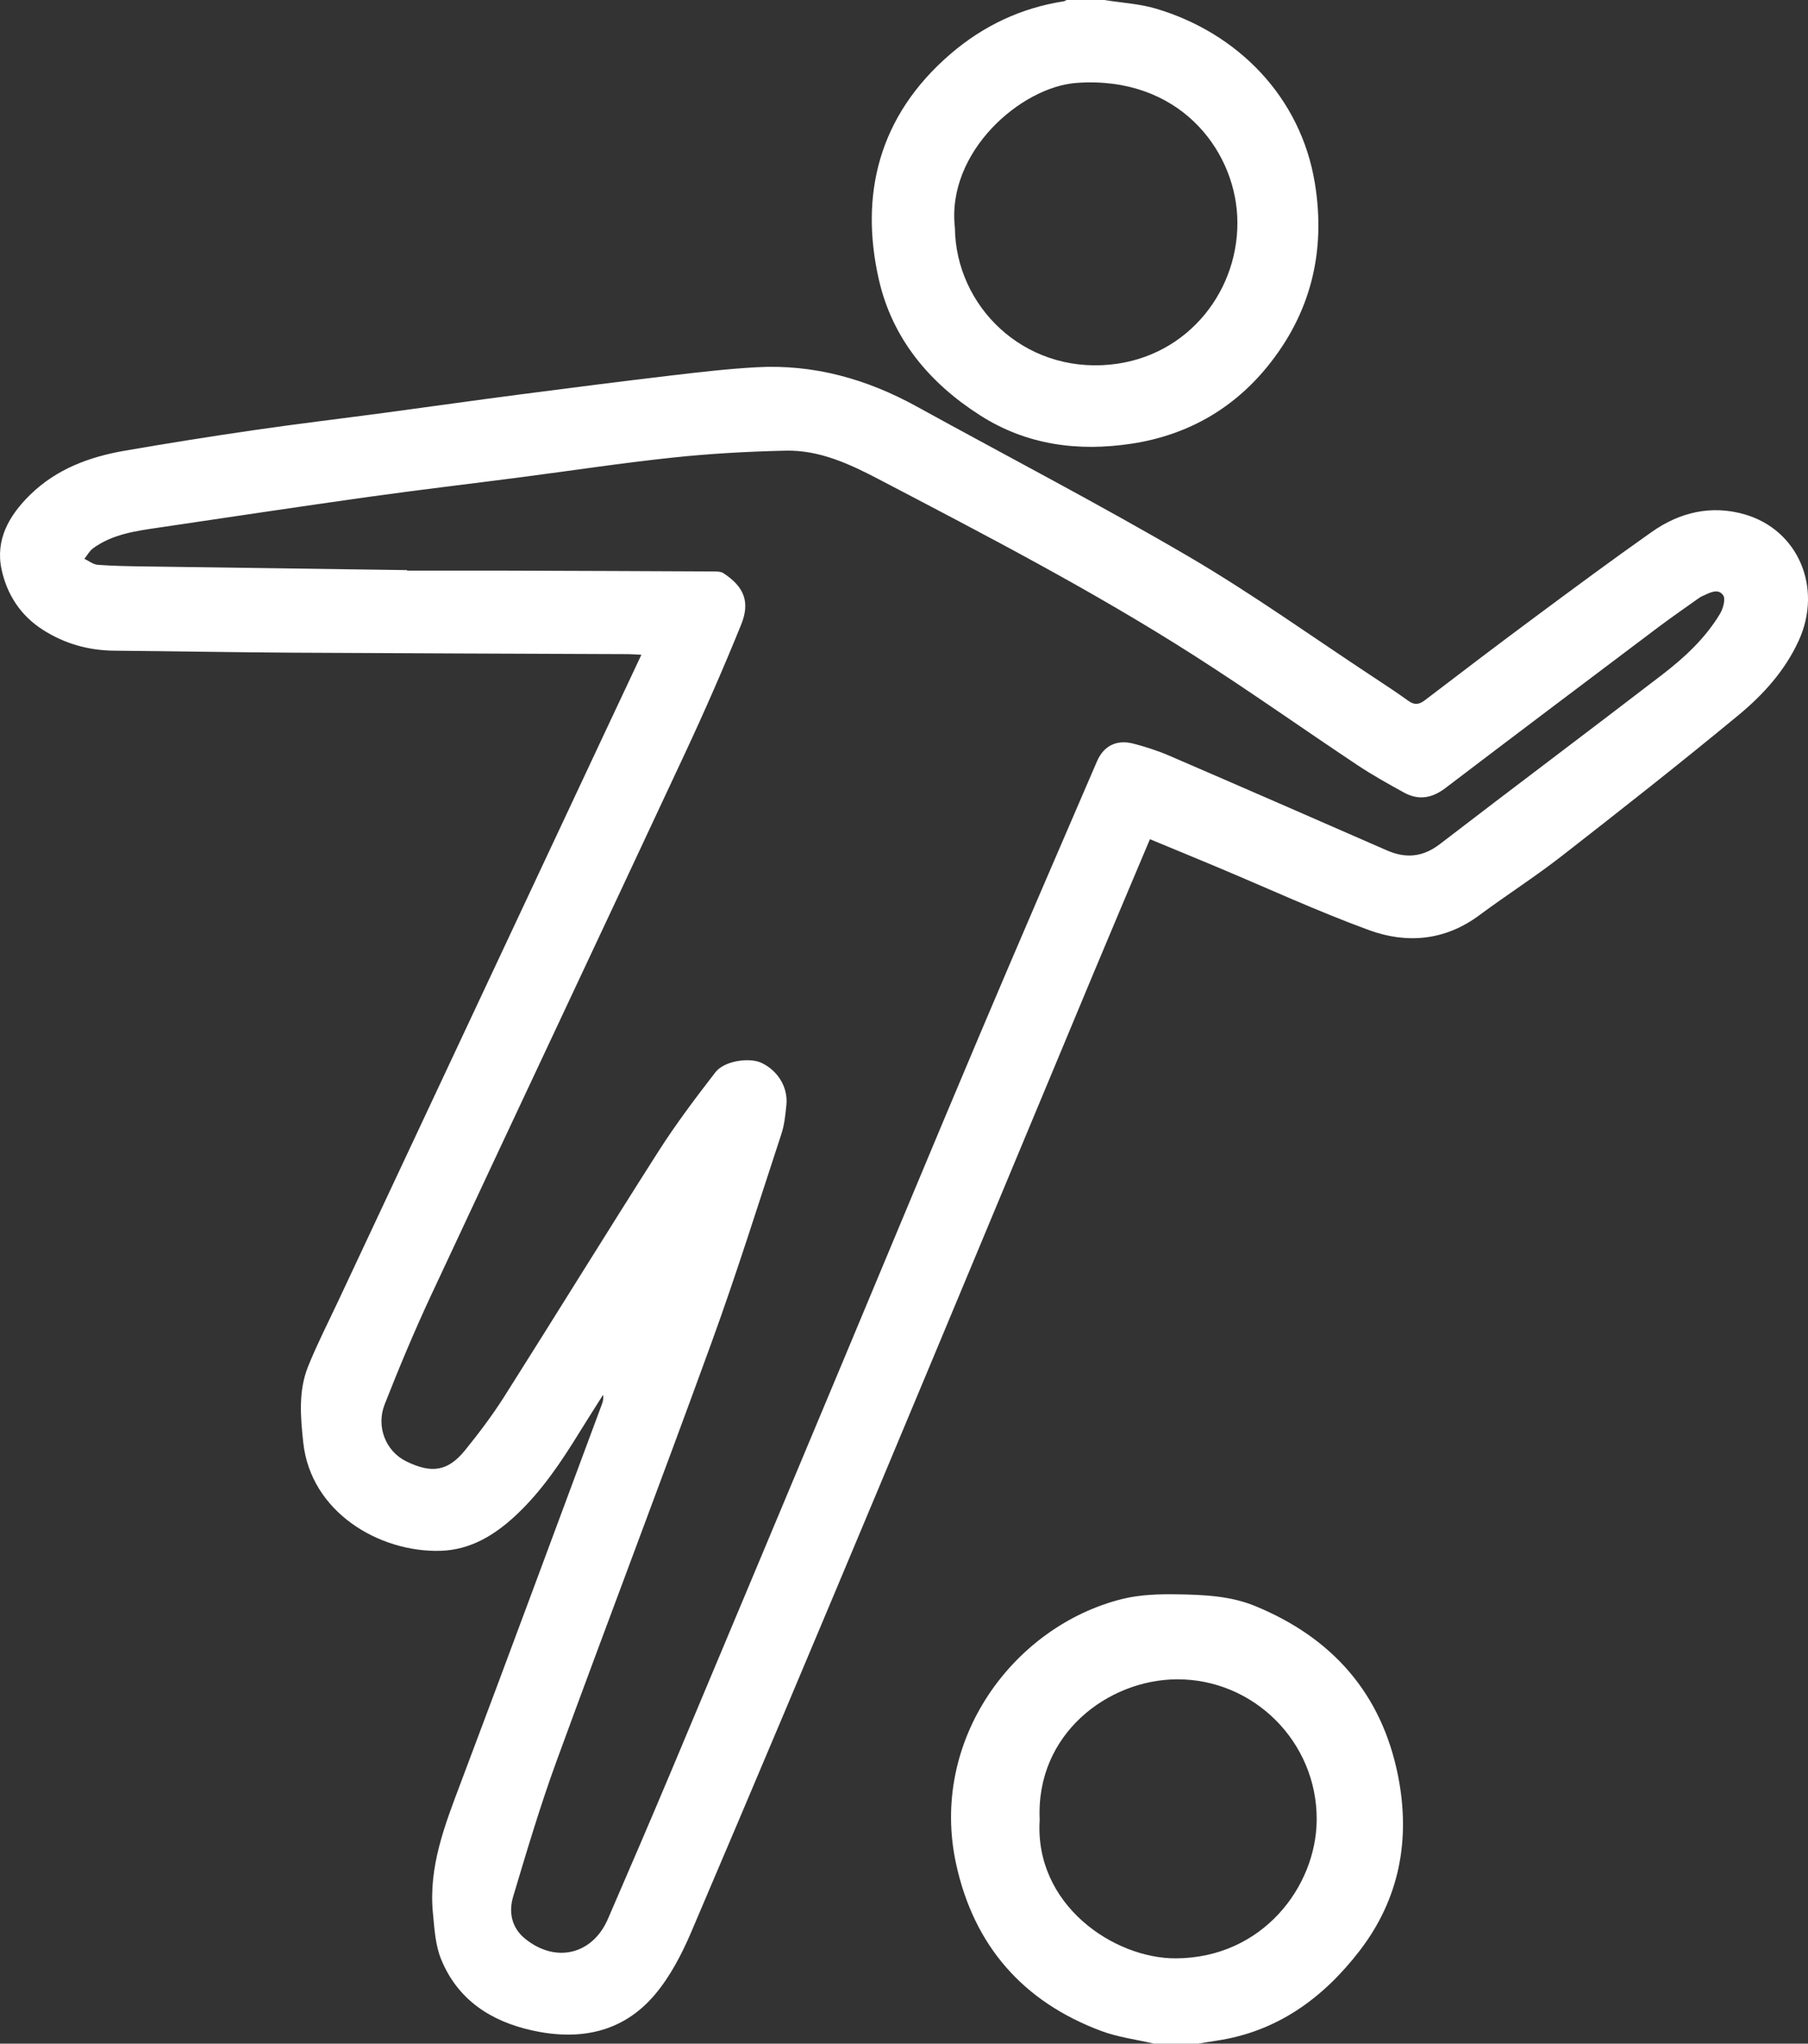
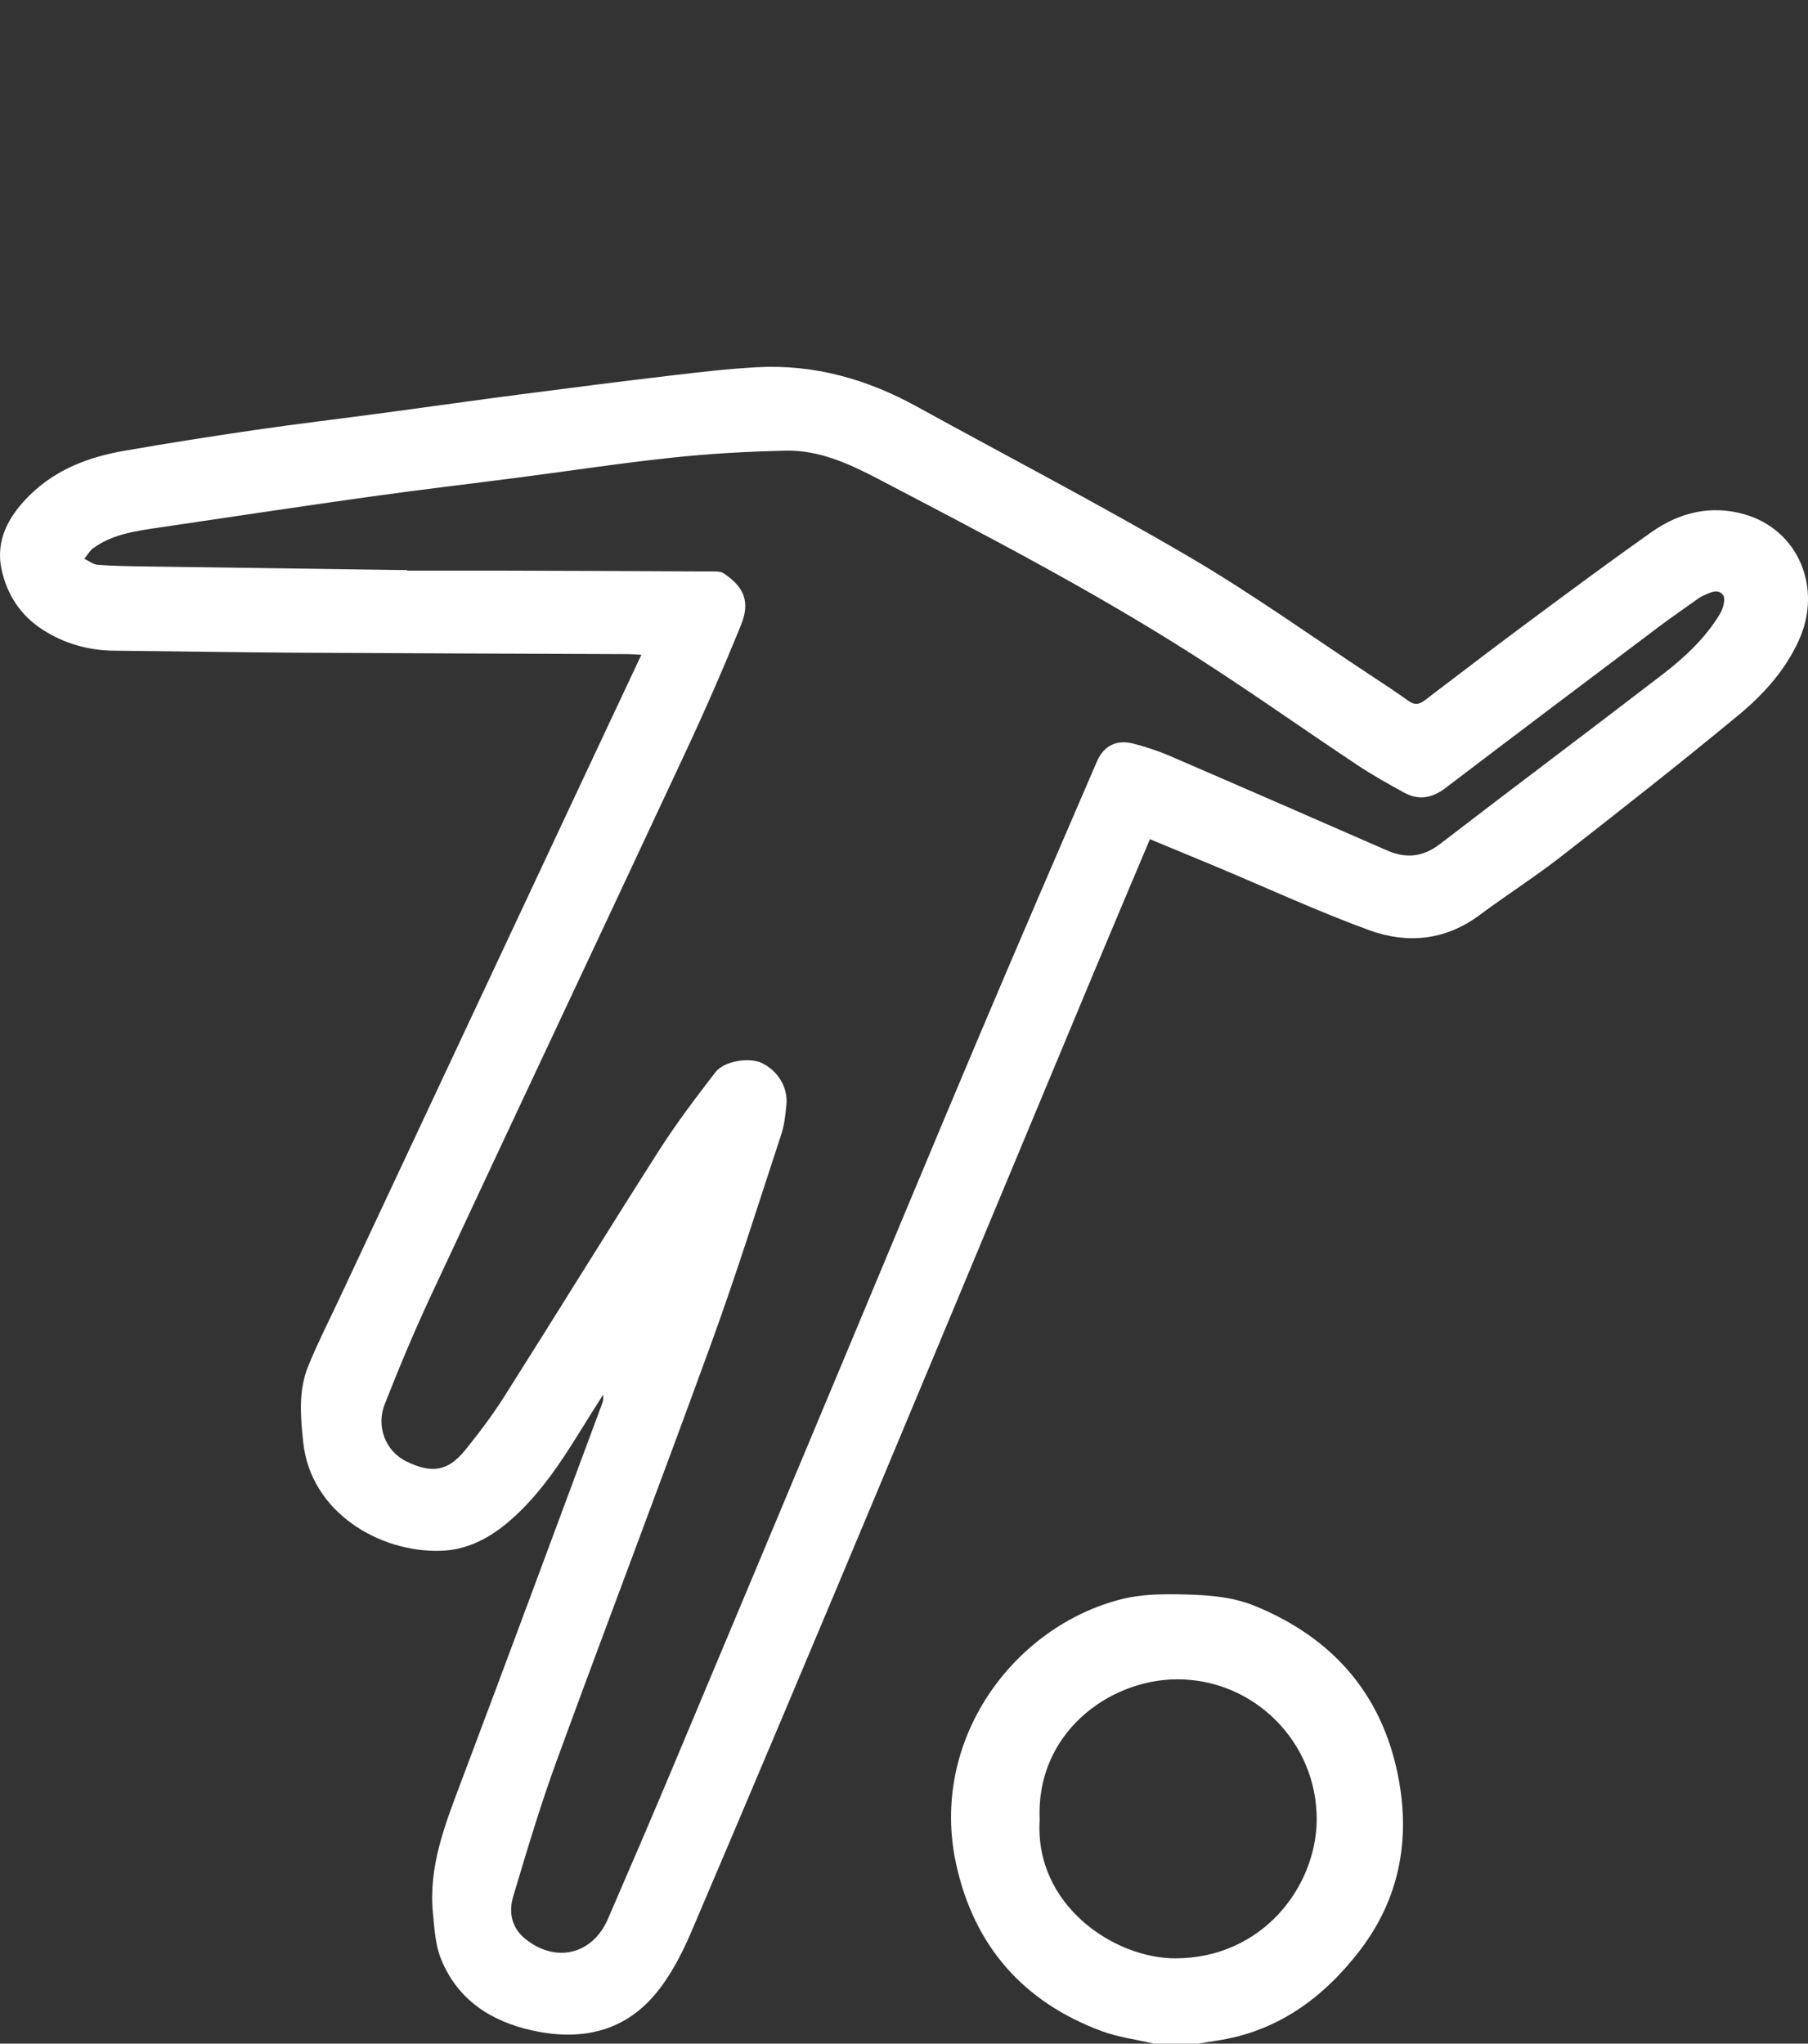
<svg xmlns="http://www.w3.org/2000/svg" id="Layer_2" data-name="Layer 2" viewBox="0 0 867.085 980">
  <rect x="0" y="0" width="867.085" height="980" fill="#333333" stroke="none" />
  <defs>
    <style>
      .cls-1 {
        fill: #fff;
      }
    </style>
  </defs>
  <g id="Layer_1-2" data-name="Layer 1">
    <g>
      <path class="cls-1" d="M553.528,980c-8.477-1.978-17.285-3.067-25.374-6.085-37.509-13.997-60.995-40.825-69.577-79.887-13.078-59.523,27.423-114.229,79.581-127.258,8.56-2.138,17.78-2.397,26.674-2.249,12.567,.209,25.313,.755,37.172,5.636,36.999,15.225,60.703,42.009,68.508,81.556,6.007,30.435,.659,58.956-18.561,83.858-17.506,22.681-39.517,38.71-68.698,43.02-2.914,.43-5.817,.938-8.725,1.41h-21Zm-54.904-107.387c-2.673,40.788,35.628,66.63,65.332,66.47,41.6-.224,67.268-34.44,67.507-66.322,.28-37.341-30.161-67.765-67.264-67.478-32.706,.252-67.545,26.105-65.575,67.33Z" />
-       <path class="cls-1" d="M529.528,0c8.316,1.336,16.898,1.779,24.904,4.158,39.13,11.626,69.403,42.313,76.154,83.682,5.355,32.813-1.942,62.449-22.956,88.168-16.705,20.445-38.688,32.733-64.753,36.721-25.653,3.925-50.357,.769-72.765-13.511-24.371-15.53-42.12-36.767-48.591-64.994-9.243-40.325-.478-78.486,34.383-108.399,15.74-13.506,33.777-22.016,54.297-25.211,.463-.072,.885-.404,1.326-.615,6,0,12,0,18,0Zm-71.573,109.282c.407,37.348,32.673,69.586,74.366,65.567,38.037-3.666,62.768-36.655,61.026-71.266-1.634-32.466-28.441-67.315-77.012-63.829-26.615,1.91-62.563,33.023-58.38,69.528Z" />
      <path class="cls-1" d="M551.486,402.416c-9.215,21.878-18.134,42.893-26.929,63.96-34.429,82.465-68.72,164.989-103.254,247.41-29.74,70.978-59.582,141.914-89.802,212.687-4.508,10.558-10.039,21.219-17.366,29.921-15.414,18.306-36.187,22.276-58.9,17.26-19.888-4.392-35.72-14.711-43.66-34.069-2.799-6.824-3.232-14.759-3.96-22.264-2.156-22.214,5.753-42.289,13.393-62.544,22.765-60.355,45.115-120.867,67.619-181.32,.505-1.358,.912-2.752,.589-4.589-3.784,5.997-7.619,11.962-11.34,17.998-8.737,14.172-17.947,27.965-30.171,39.479-10.309,9.71-22.025,16.897-36.465,17.314-29.235,.844-62.249-18.431-65.819-52.022-1.308-12.308-2.384-24.656,2.332-36.383,4.258-10.587,9.483-20.788,14.335-31.134,42.735-91.136,85.481-182.267,128.228-273.398,5.682-12.114,11.387-24.219,17.274-36.738-2.447-.124-4.392-.3-6.338-.309-53.799-.235-107.599-.381-161.398-.703-28.311-.169-56.619-.705-84.93-.947-12.435-.106-23.826-3.283-34.355-9.999-10.733-6.846-17.185-16.932-19.783-28.786-3.162-14.432,3.598-26.137,13.71-36.017,12.614-12.326,28.38-18.161,45.304-21.094,20.753-3.596,41.562-6.9,62.406-9.928,20.692-3.006,41.461-5.472,62.187-8.247,21.551-2.885,43.079-5.954,64.64-8.765,24.358-3.175,48.727-6.279,73.121-9.166,13.532-1.602,27.098-3.167,40.694-3.922,27.409-1.523,52.82,5.636,76.74,18.803,43.555,23.976,87.705,46.93,130.591,72.044,30.447,17.83,59.234,38.496,88.745,57.922,5.549,3.652,11.102,7.309,16.49,11.19,2.883,2.076,5.069,1.905,7.901-.261,17.55-13.418,35.145-26.779,52.888-39.941,18.529-13.745,37.074-27.48,55.93-40.768,13.377-9.428,28.456-13.045,44.457-8.469,25.836,7.388,37.59,35.228,26.068,60.518-6.573,14.427-17.059,25.989-28.948,35.815-27.912,23.069-56.393,45.461-84.965,67.715-12.694,9.887-26.319,18.57-39.24,28.177-16.424,12.211-34.72,13.84-52.94,7.175-24.832-9.084-48.914-20.215-73.329-30.44-10.355-4.337-20.739-8.603-31.748-13.165ZM195.252,273.39c.002,.081,.003,.162,.005,.243,16.306,0,32.612-.039,48.918,.008,32.819,.095,65.637,.227,98.456,.39,1.431,.007,3.129,.055,4.246,.783,9.862,6.433,13.029,13.684,8.562,24.71-8.441,20.836-17.475,41.456-26.987,61.828-40.493,86.728-81.347,173.287-121.829,260.019-7.976,17.089-15.251,34.532-22.156,52.084-4.166,10.591,.457,22.423,10.296,27.268,12.349,6.081,20.123,4.771,28.31-5.346,6.675-8.248,13.114-16.776,18.789-25.73,24.776-39.1,49.028-78.533,73.924-117.555,8.37-13.12,17.798-25.604,27.321-37.931,4.263-5.518,16.401-7.245,22.218-4.432,7.865,3.804,12.679,11.796,11.806,20.201-.478,4.606-.918,9.345-2.351,13.704-10.995,33.448-21.517,67.076-33.541,100.155-24.344,66.976-49.776,133.556-74.254,200.483-7.825,21.395-14.336,43.29-20.867,65.13-2.237,7.478-.863,14.993,5.836,20.374,14.58,11.712,32.159,7.529,39.572-9.563,10.34-23.842,20.607-47.717,30.677-71.674,27.315-64.982,54.52-130.01,81.749-195.027,21.923-52.347,43.663-104.77,65.77-157.039,18.565-43.893,37.507-87.627,56.367-131.394,3.227-7.49,9.435-10.567,17.433-8.495,5.893,1.527,11.759,3.423,17.344,5.832,34.787,15.003,69.506,30.164,104.214,45.348,9.175,4.014,17.308,3.261,25.51-3.041,35.43-27.222,71.19-54.014,106.618-81.238,10.693-8.217,20.649-17.434,27.672-29.166,1.497-2.502,2.776-7.085,1.527-8.869-2.515-3.593-6.596-1.094-9.917,.353-1.053,.459-2.006,1.175-2.951,1.849-6.086,4.34-12.248,8.581-18.217,13.076-34.101,25.679-68.206,51.354-102.18,77.201-6.412,4.878-12.872,5.946-19.838,2.112-7.547-4.153-15.106-8.354-22.268-13.122-26.25-17.476-51.99-35.739-78.56-52.706-48.666-31.076-99.9-57.655-151.017-84.397-14.03-7.34-28.486-14.073-44.668-13.713-18.068,.402-36.177,1.413-54.145,3.317-24.587,2.606-49.055,6.338-73.582,9.525-24.021,3.122-48.085,5.936-72.072,9.298-33.664,4.719-67.278,9.804-100.907,14.768-10.991,1.623-22.077,3.1-31.41,9.881-1.721,1.25-2.816,3.361-4.2,5.074,2.128,1.002,4.202,2.708,6.395,2.877,7.298,.56,14.637,.665,21.963,.772,42.14,.618,84.281,1.187,126.421,1.772Z" />
    </g>
  </g>
</svg>